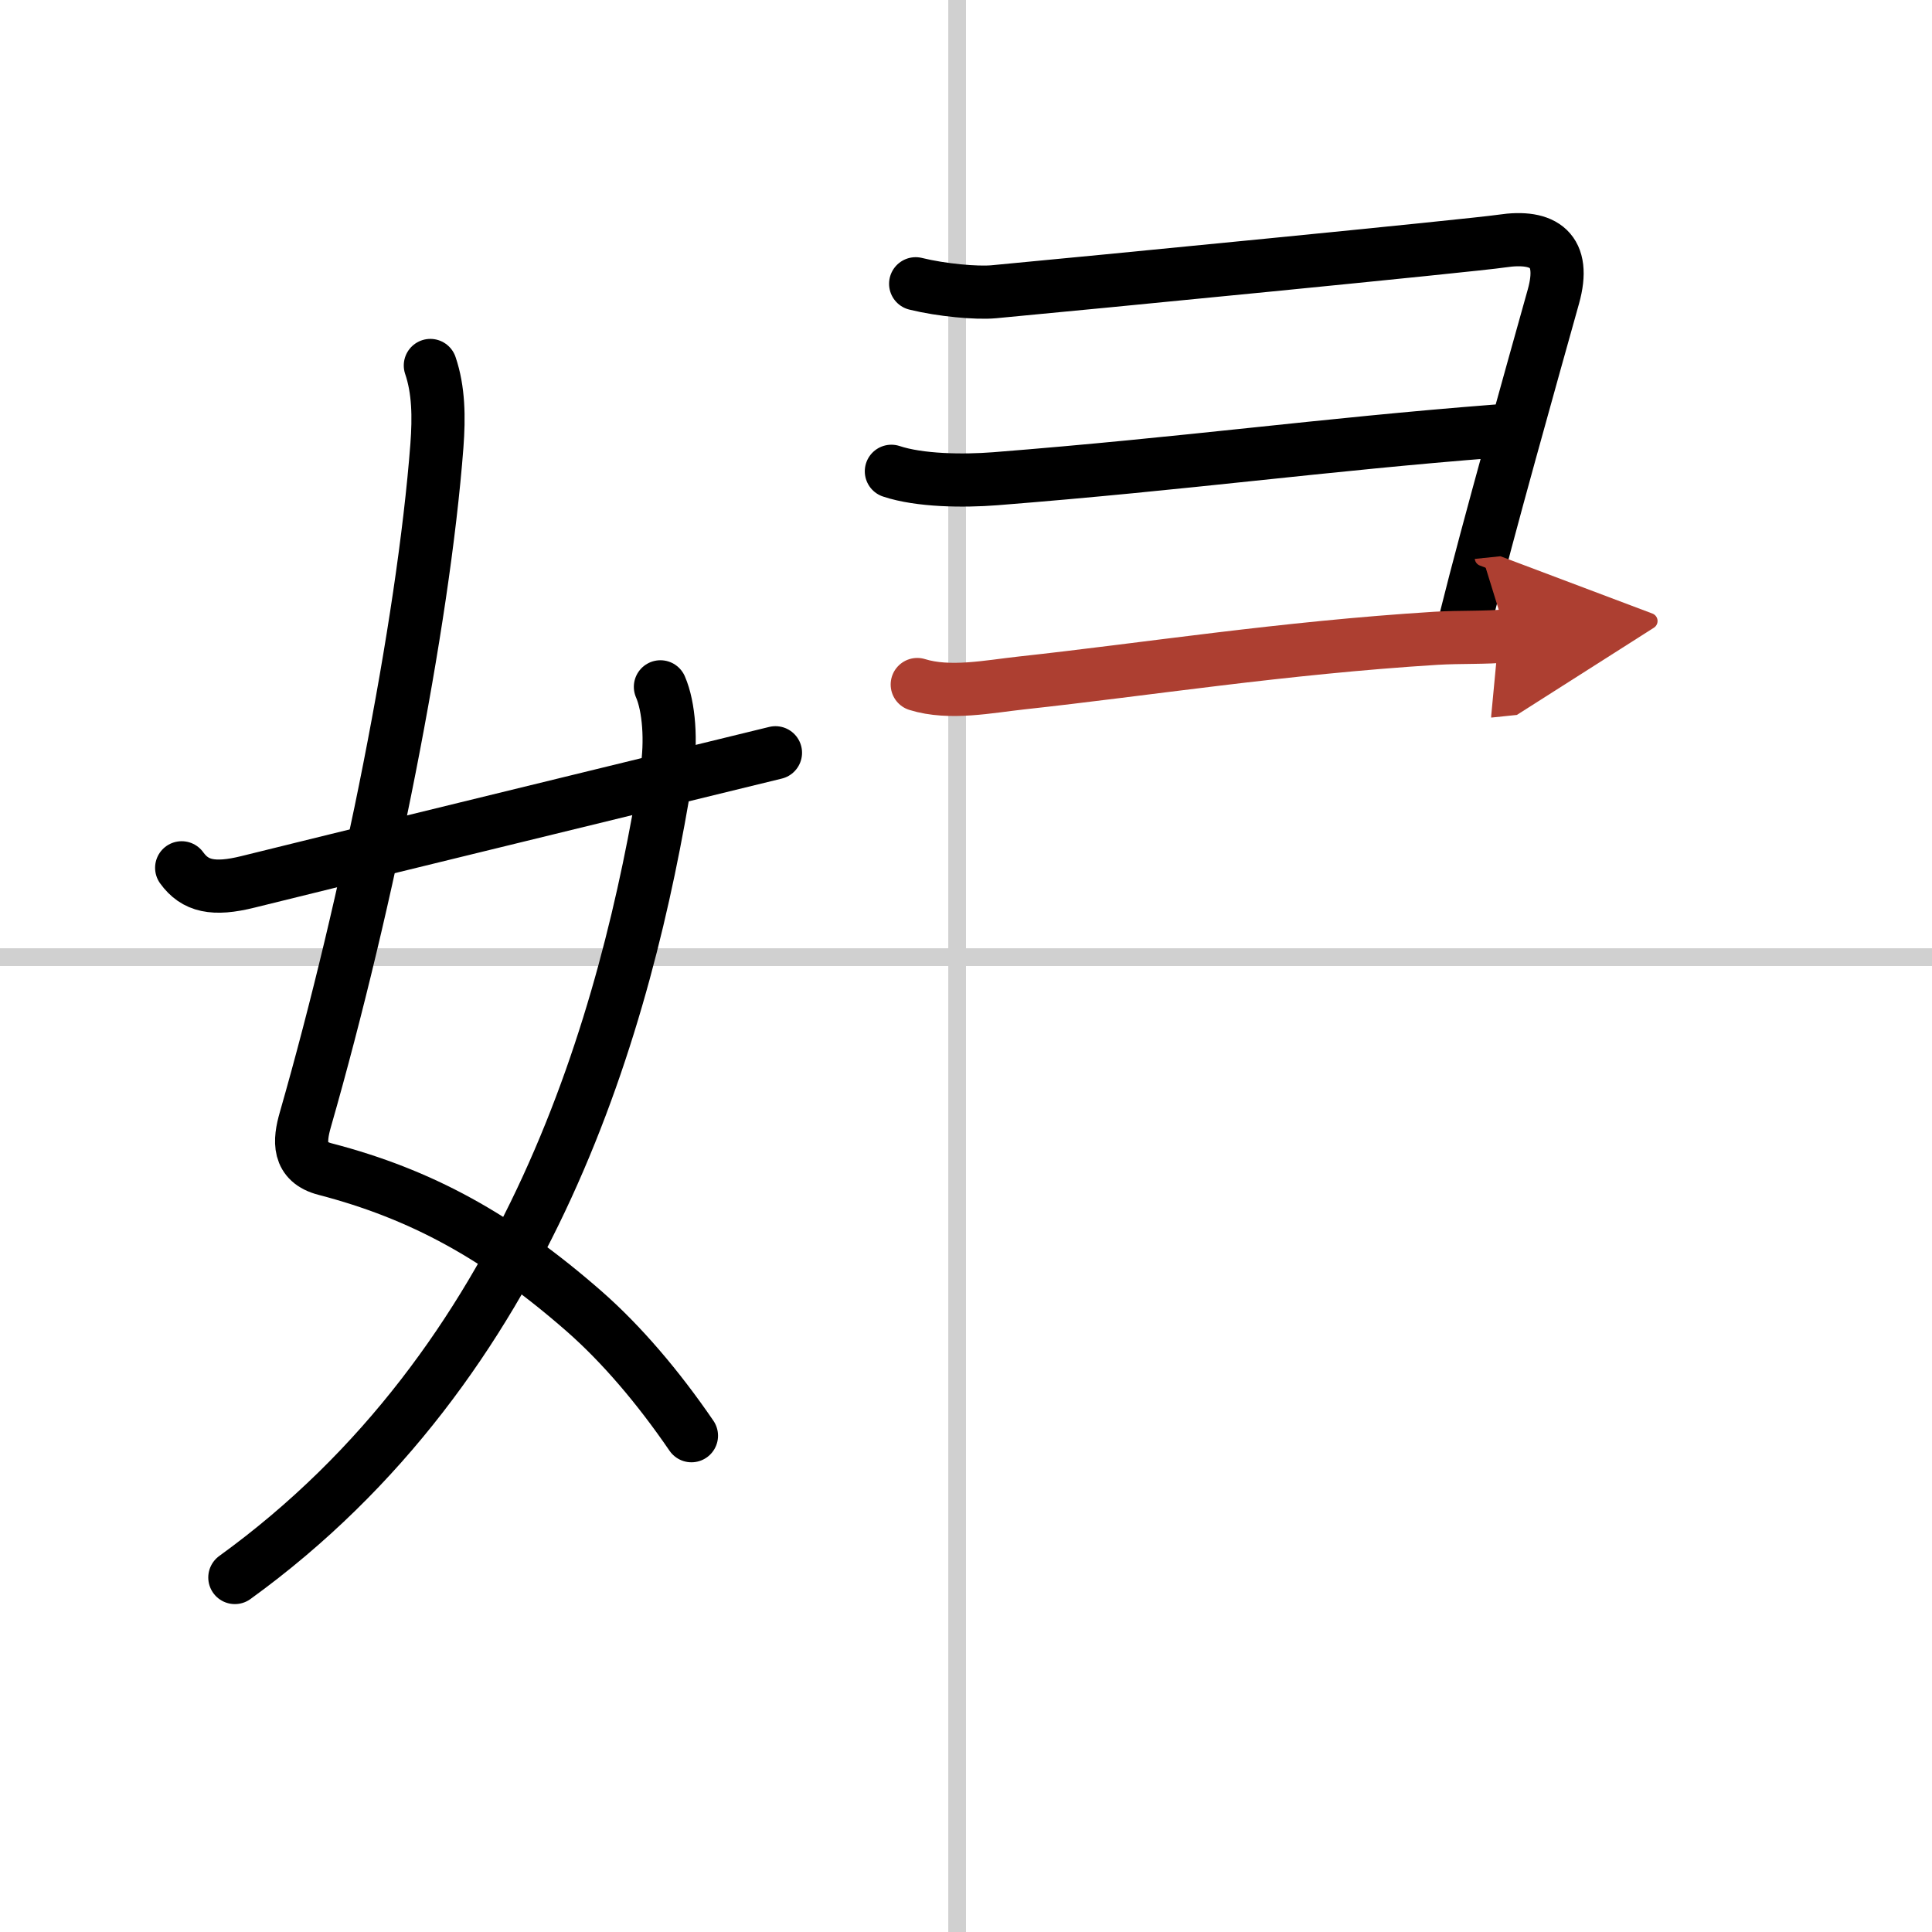
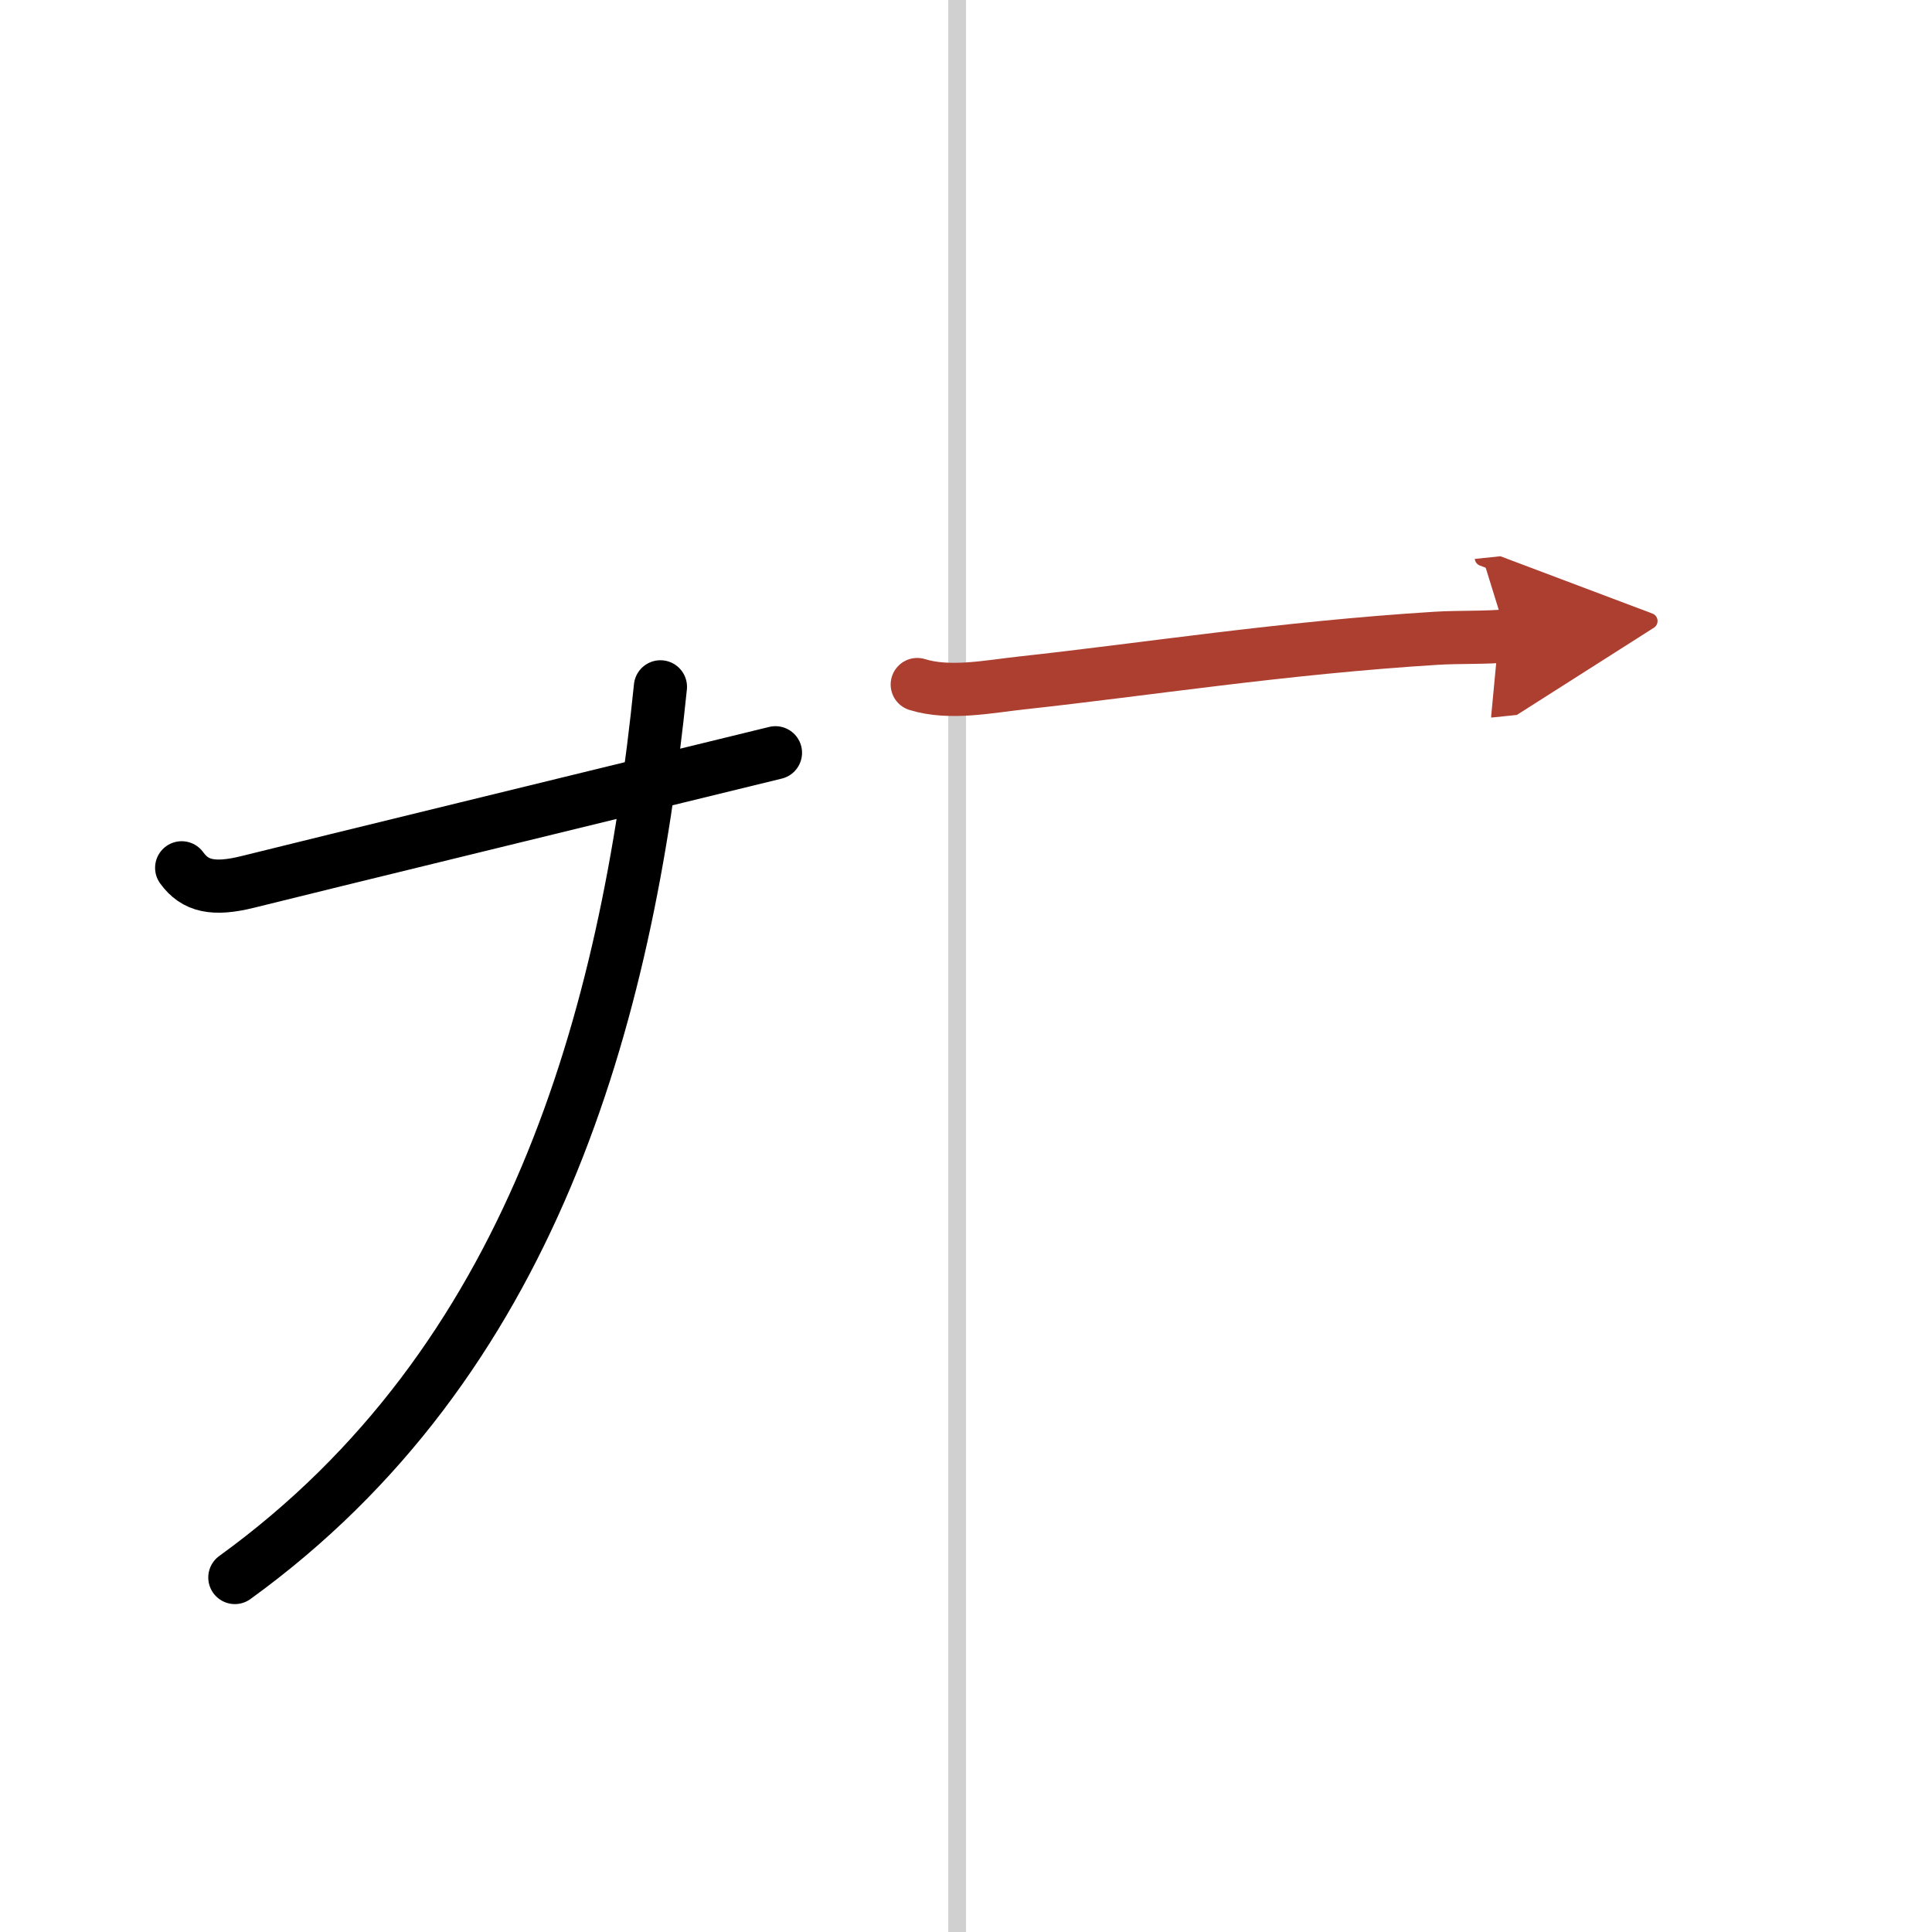
<svg xmlns="http://www.w3.org/2000/svg" width="400" height="400" viewBox="0 0 109 109">
  <defs>
    <marker id="a" markerWidth="4" orient="auto" refX="1" refY="5" viewBox="0 0 10 10">
      <polyline points="0 0 10 5 0 10 1 5" fill="#ad3f31" stroke="#ad3f31" />
    </marker>
  </defs>
  <g fill="none" stroke="#000" stroke-linecap="round" stroke-linejoin="round" stroke-width="3">
    <rect width="100%" height="100%" fill="#fff" stroke="#fff" />
    <line x1="54" x2="54" y2="109" stroke="#d0d0d0" stroke-width="1" />
-     <line x2="109" y1="54" y2="54" stroke="#d0d0d0" stroke-width="1" />
-     <path d="m24.28 20.62c0.47 1.38 0.49 2.91 0.37 4.52-0.77 10.11-3.88 25.67-7.42 38.02-0.35 1.21-0.44 2.4 1.12 2.8 5.41 1.41 9.78 3.79 14.64 8.05 2.07 1.82 4.14 4.24 6.02 6.99" />
-     <path d="M37.26,38.75c0.49,1.12,0.63,3.09,0.35,4.82C35.35,57.54,30,76.88,13.25,89" />
+     <path d="M37.26,38.75C35.35,57.54,30,76.88,13.25,89" />
    <path d="M10.25,48.96C11,50,12.04,50.24,14,49.75c4.5-1.12,18.38-4.5,29.75-7.28" />
-     <path d="m51.66 16.01c1.46 0.36 3.43 0.54 4.41 0.45 5.05-0.47 27.08-2.62 28.66-2.86 2.39-0.36 3.64 0.52 2.91 3.13-1.19 4.26-3.7 13.16-4.92 18.07" />
-     <path d="m50.29 26.59c1.59 0.53 4.05 0.56 5.85 0.42 10.9-0.86 18.38-1.92 28.29-2.69" />
    <path d="m51.75 38.62c1.83 0.57 4.05 0.11 5.89-0.09 7-0.76 14.7-1.98 23.39-2.52 1.33-0.08 2.82-0.02 3.98-0.14" marker-end="url(#a)" stroke="#ad3f31" />
  </g>
</svg>